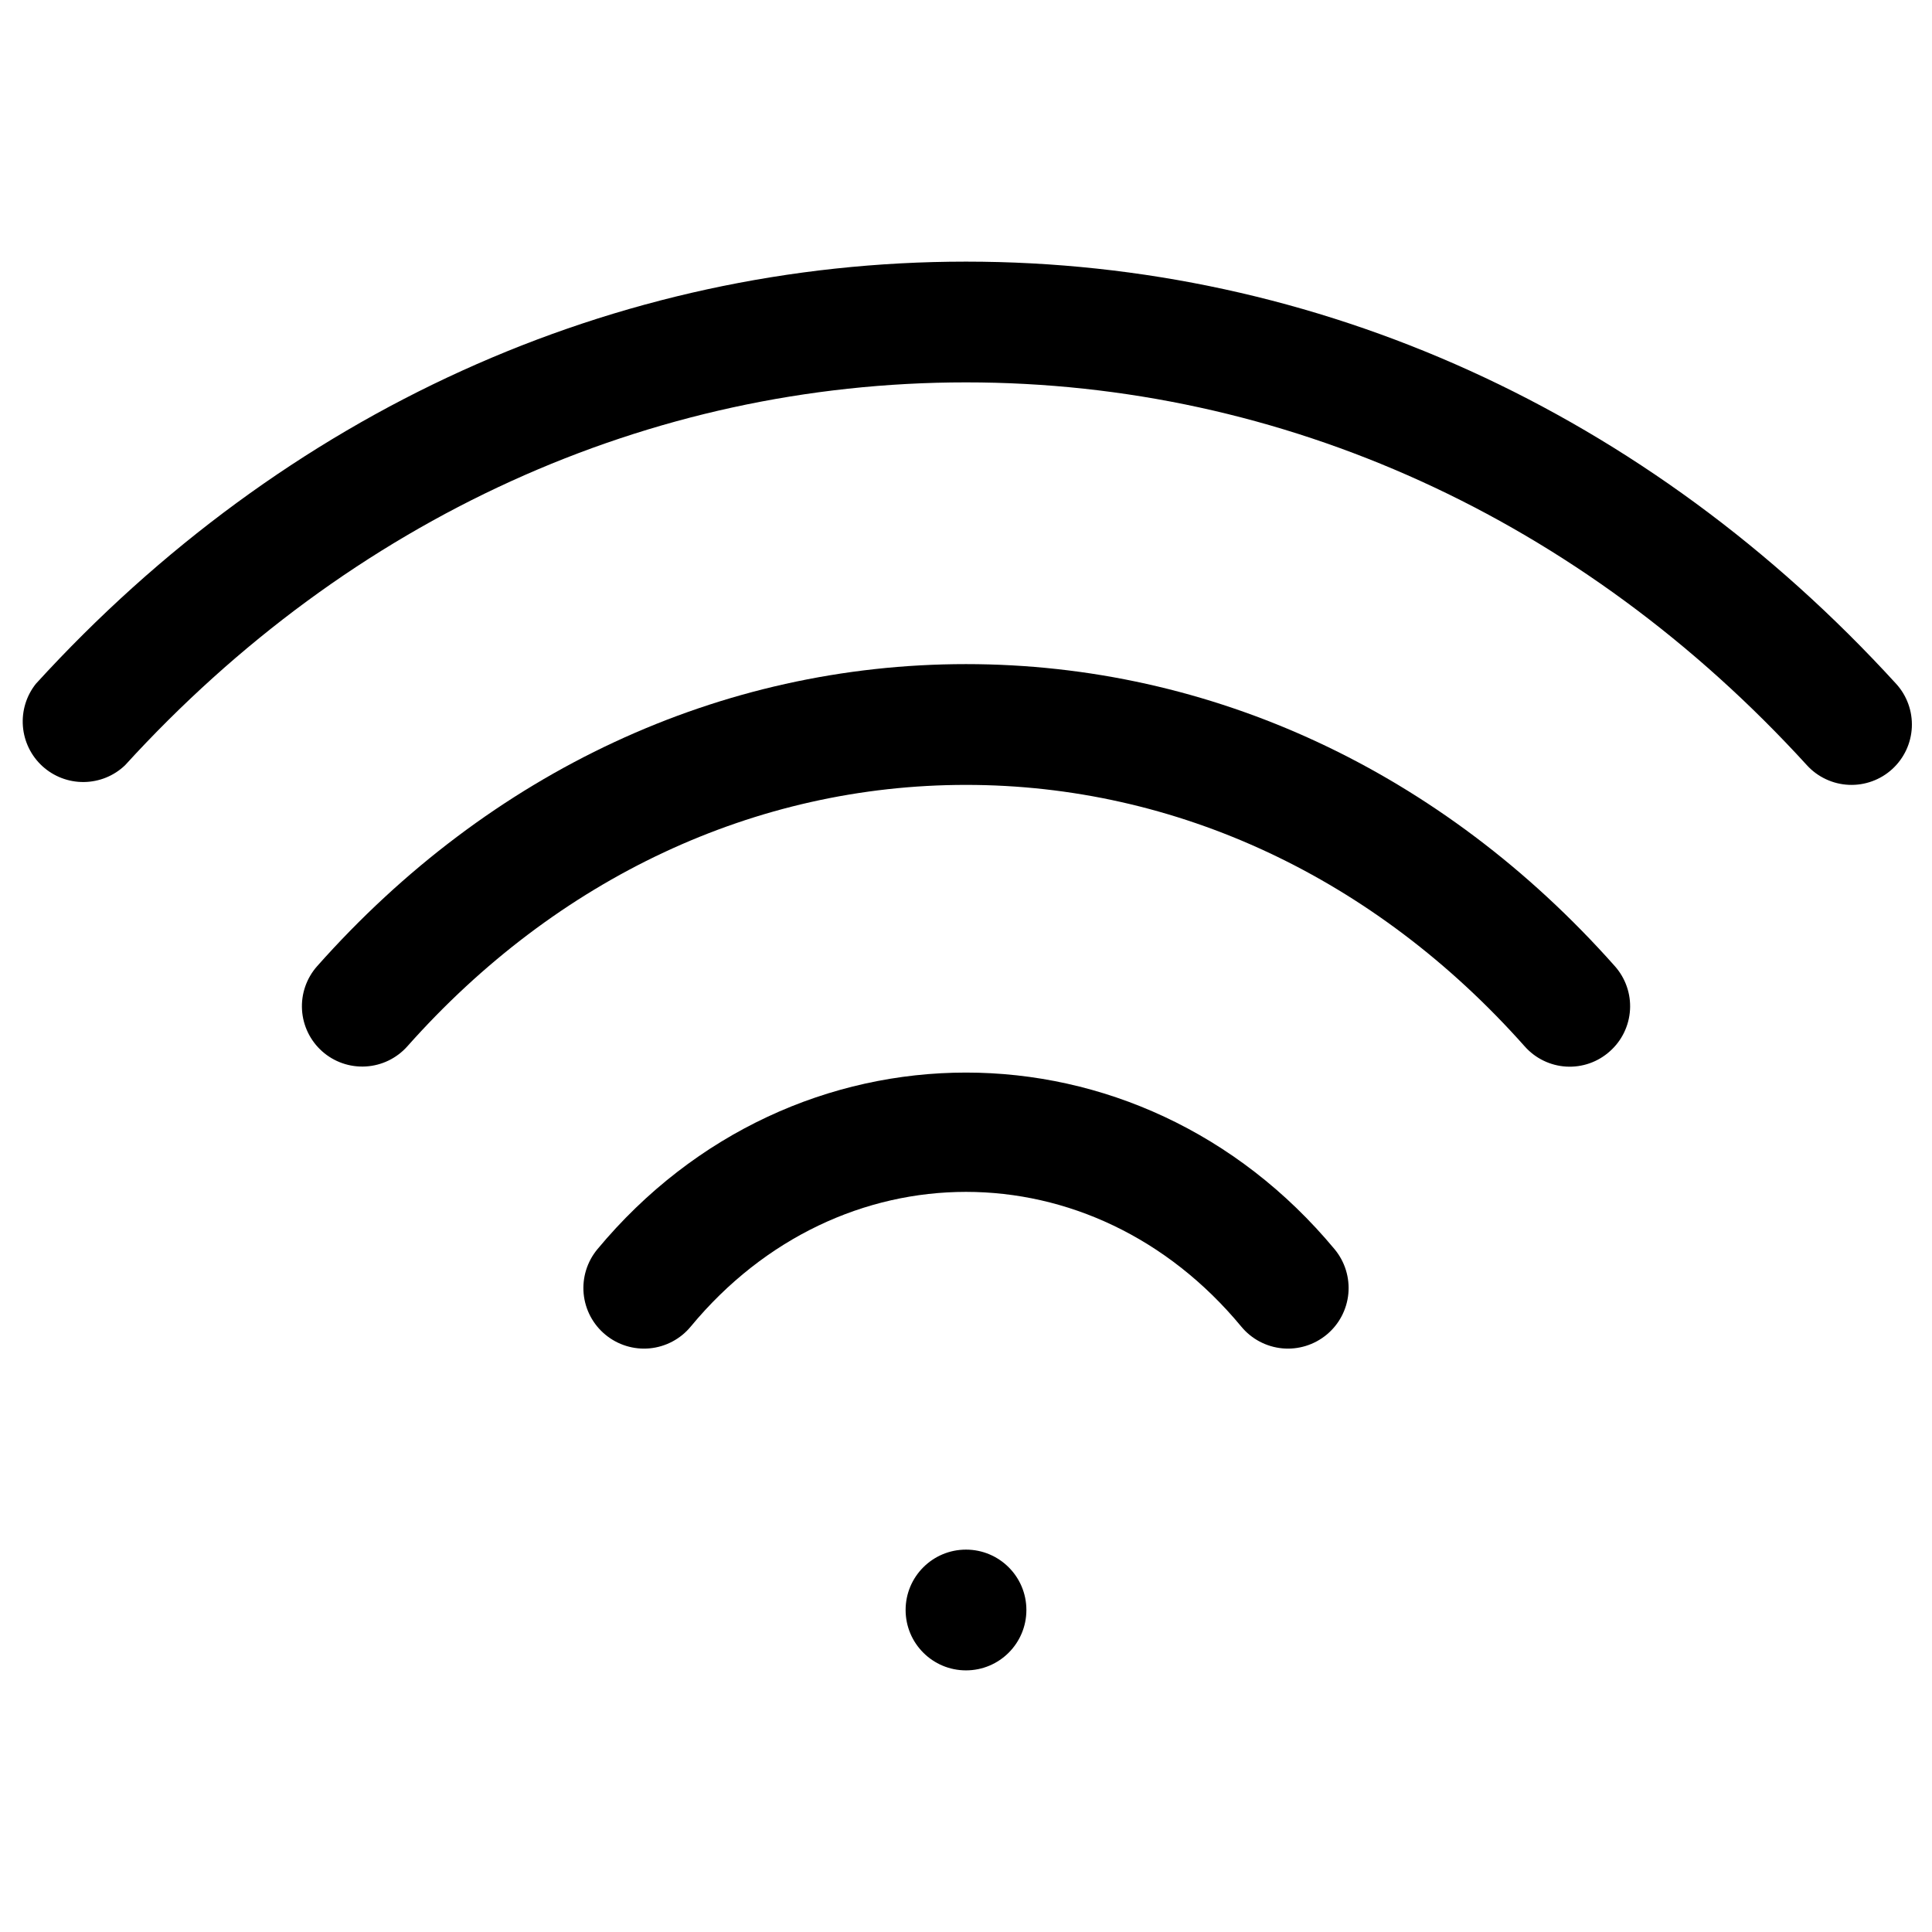
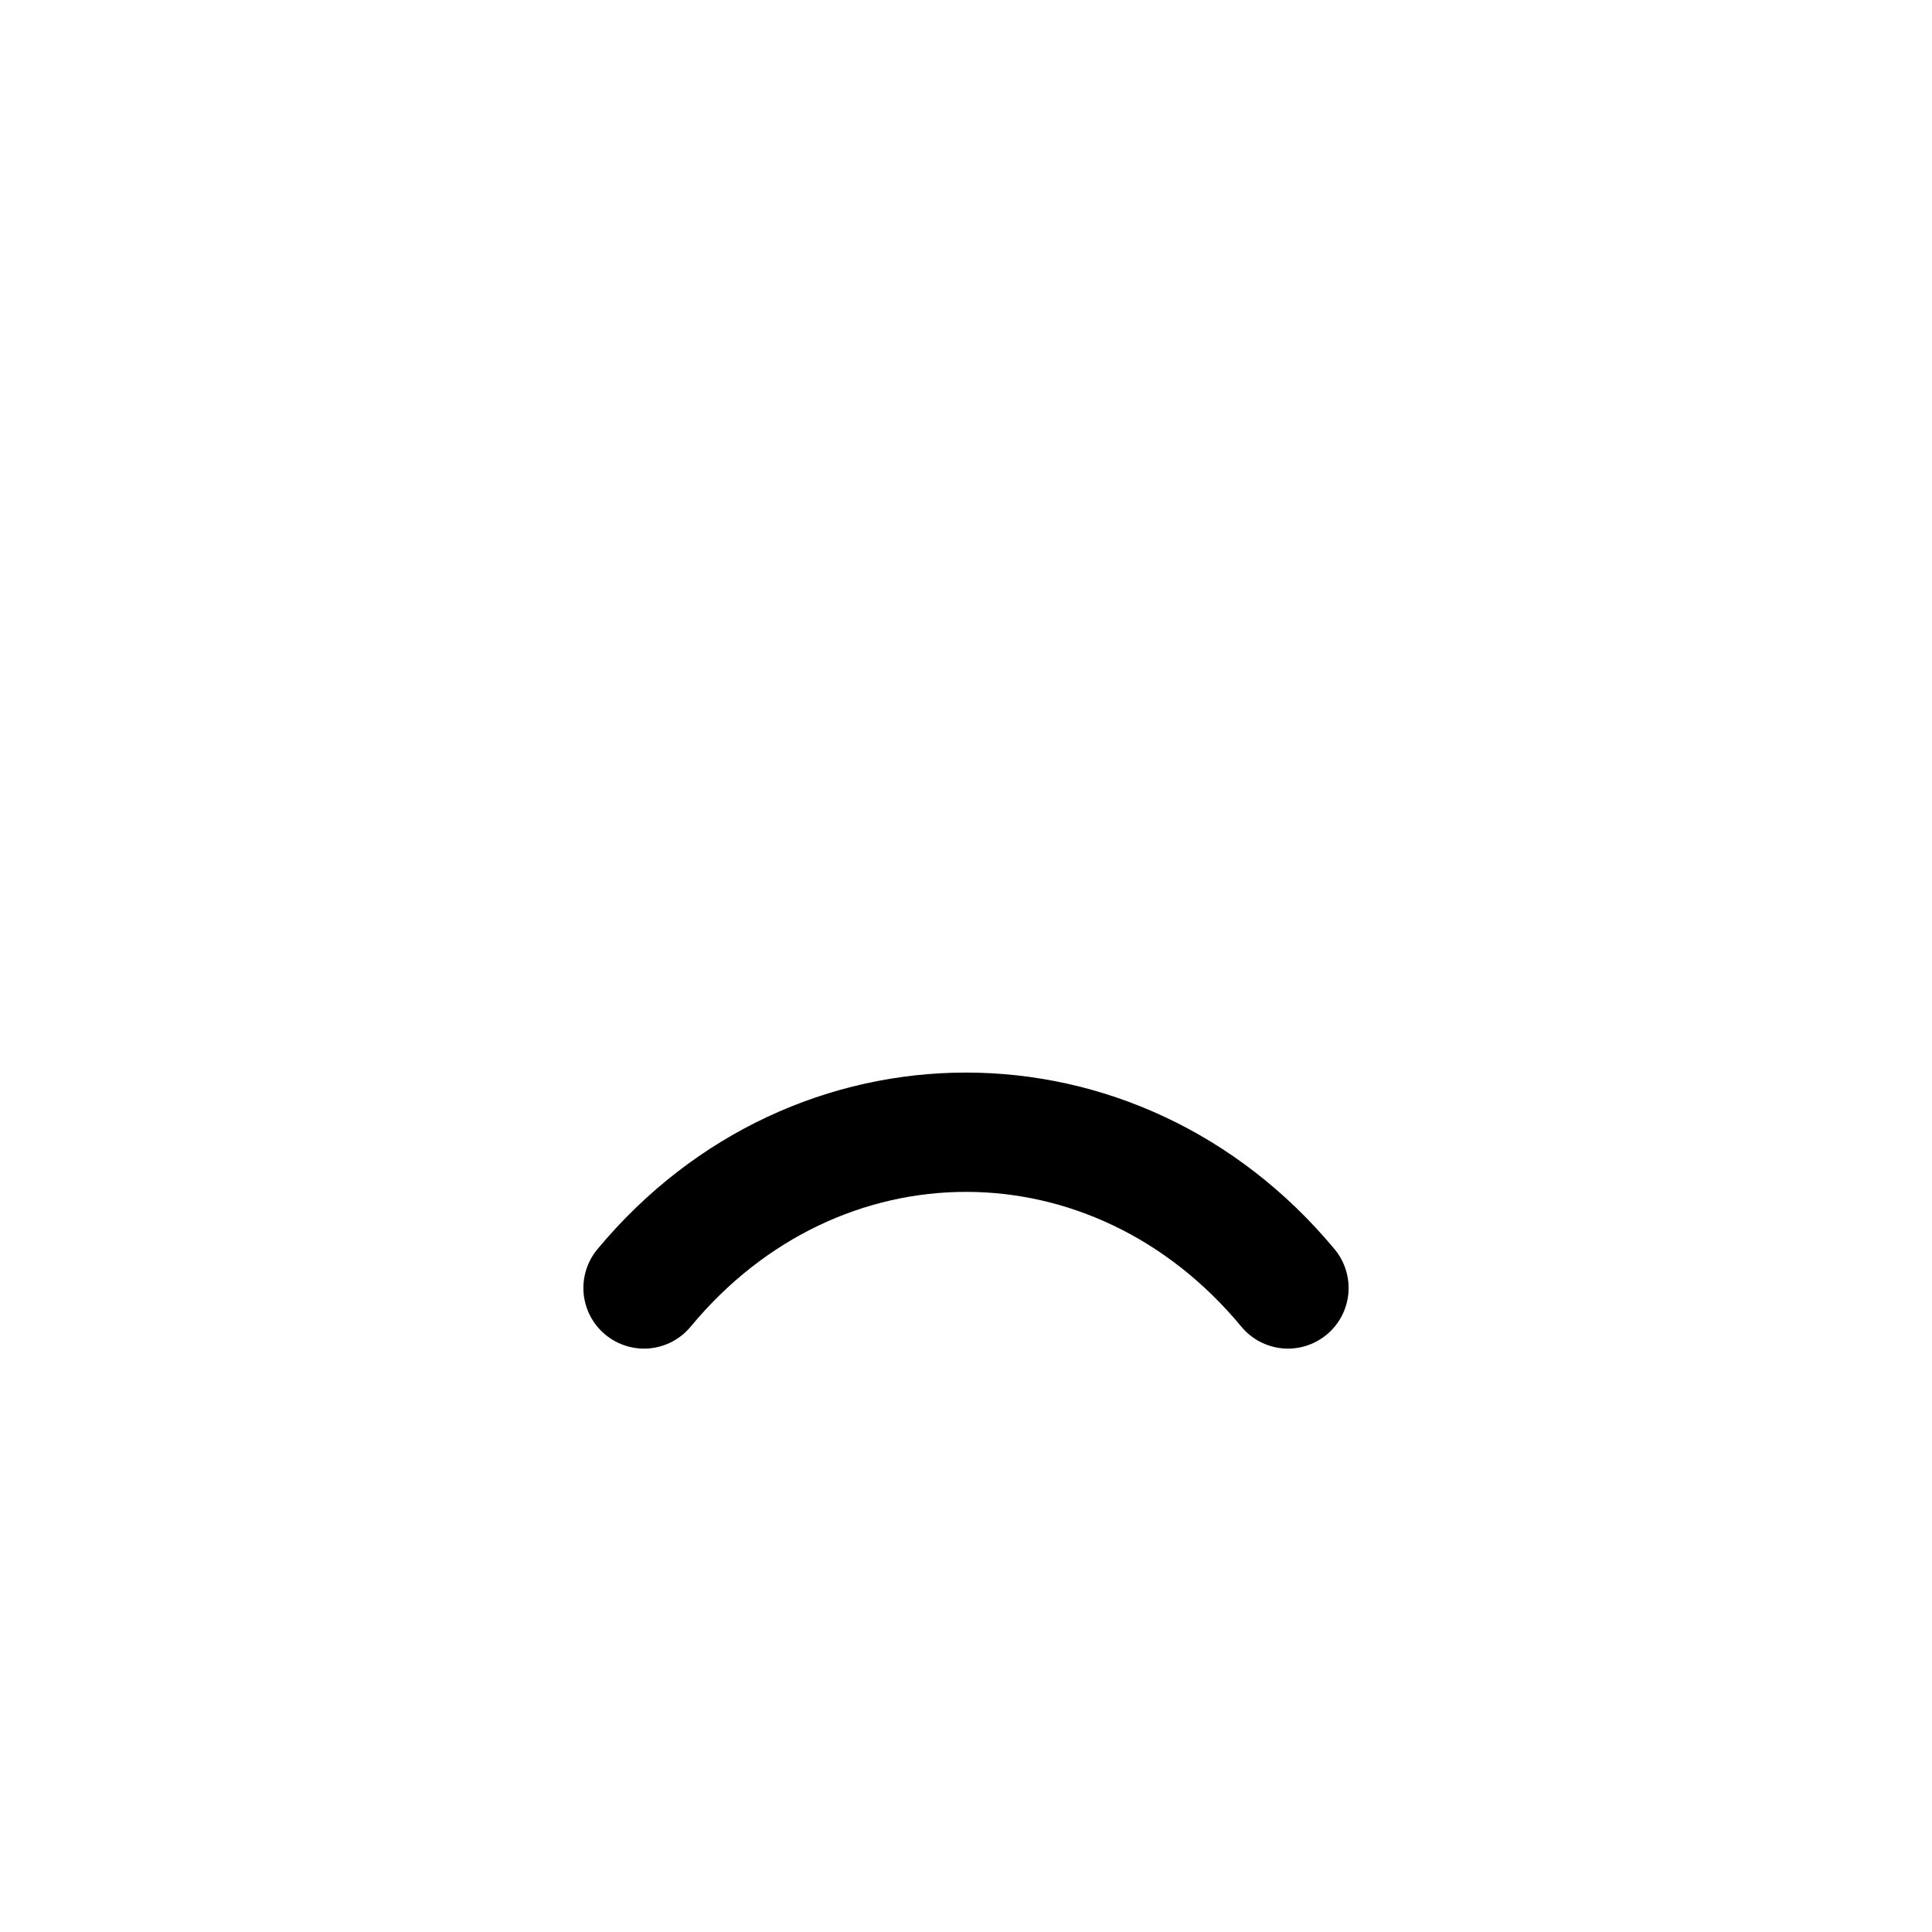
<svg xmlns="http://www.w3.org/2000/svg" width="62" height="62" viewBox="0 0 62 62" fill="none">
  <path d="M19.168 40.093C18.84 40.49 18.682 41.002 18.73 41.516C18.779 42.029 19.029 42.503 19.427 42.831C19.824 43.16 20.336 43.318 20.849 43.27C21.363 43.221 21.836 42.971 22.165 42.573C26.934 36.807 35.066 36.807 39.835 42.573C40.164 42.971 40.637 43.221 41.151 43.27C41.664 43.318 42.176 43.16 42.573 42.831C42.971 42.503 43.221 42.029 43.27 41.516C43.318 41.002 43.16 40.49 42.832 40.093C36.549 32.529 25.451 32.529 19.168 40.093Z" fill="black" />
-   <path d="M31 21.312C23.126 21.312 15.727 24.753 10.178 31.005C9.837 31.389 9.662 31.892 9.692 32.405C9.722 32.917 9.955 33.397 10.338 33.738C10.722 34.08 11.226 34.254 11.738 34.224C12.251 34.194 12.73 33.962 13.072 33.578C17.877 28.169 24.242 25.188 31 25.188C37.758 25.188 44.123 28.169 48.928 33.578C49.097 33.769 49.301 33.925 49.53 34.036C49.759 34.148 50.007 34.213 50.261 34.228C50.516 34.243 50.77 34.207 51.011 34.123C51.251 34.039 51.472 33.908 51.661 33.738C51.852 33.57 52.007 33.365 52.118 33.136C52.229 32.907 52.294 32.659 52.309 32.405C52.324 32.151 52.289 31.897 52.205 31.657C52.121 31.416 51.991 31.195 51.822 31.005C46.273 24.753 38.874 21.312 31 21.312Z" fill="black" />
-   <path d="M60.848 21.943C52.876 13.211 42.284 8.396 31 8.396C19.716 8.396 9.124 13.206 1.152 21.943C0.845 22.328 0.696 22.816 0.735 23.307C0.774 23.798 0.997 24.256 1.361 24.588C1.725 24.92 2.201 25.102 2.694 25.096C3.187 25.09 3.659 24.898 4.014 24.557C11.243 16.631 20.822 12.271 31 12.271C41.178 12.271 50.757 16.631 57.986 24.557C58.157 24.745 58.364 24.897 58.595 25.005C58.825 25.113 59.075 25.175 59.329 25.186C59.583 25.198 59.837 25.159 60.077 25.072C60.316 24.986 60.536 24.853 60.724 24.681C60.912 24.509 61.064 24.302 61.172 24.072C61.28 23.841 61.341 23.592 61.353 23.338C61.364 23.083 61.326 22.829 61.239 22.59C61.153 22.351 61.02 22.131 60.848 21.943Z" fill="black" />
-   <path d="M31 53.604C32.07 53.604 32.938 52.737 32.938 51.666C32.938 50.596 32.07 49.729 31 49.729C29.93 49.729 29.062 50.596 29.062 51.666C29.062 52.737 29.93 53.604 31 53.604Z" fill="black" />
</svg>